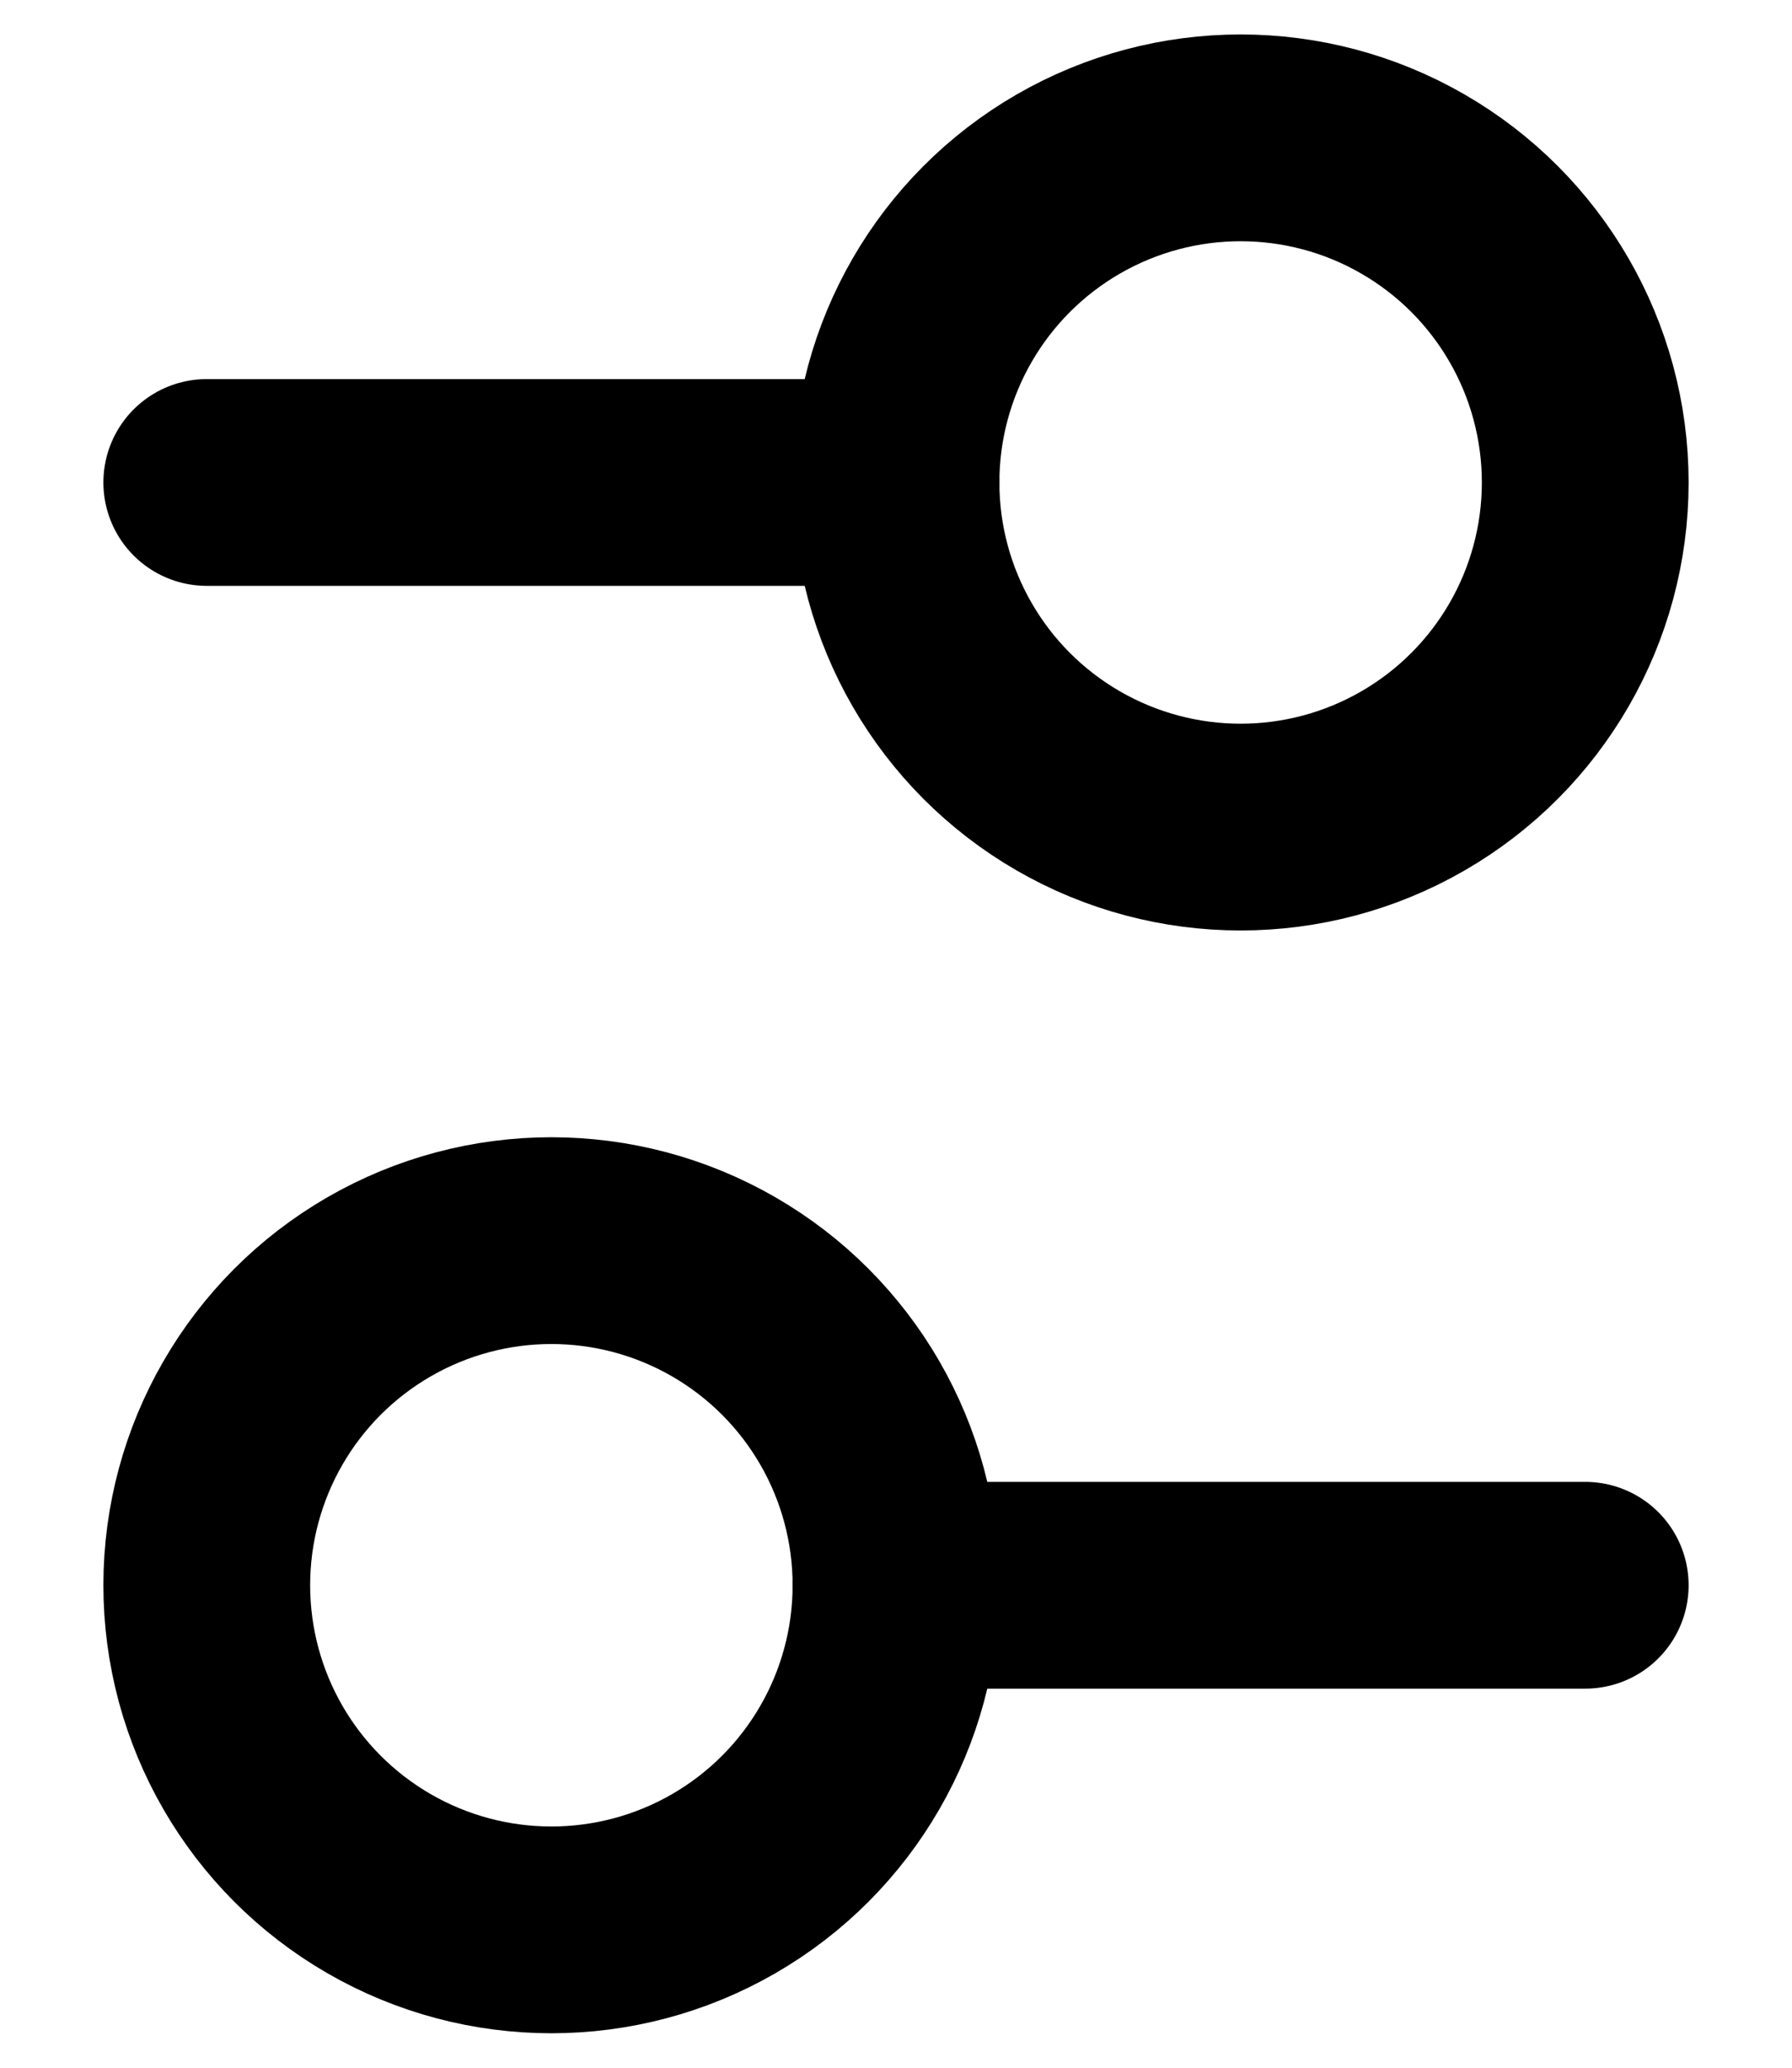
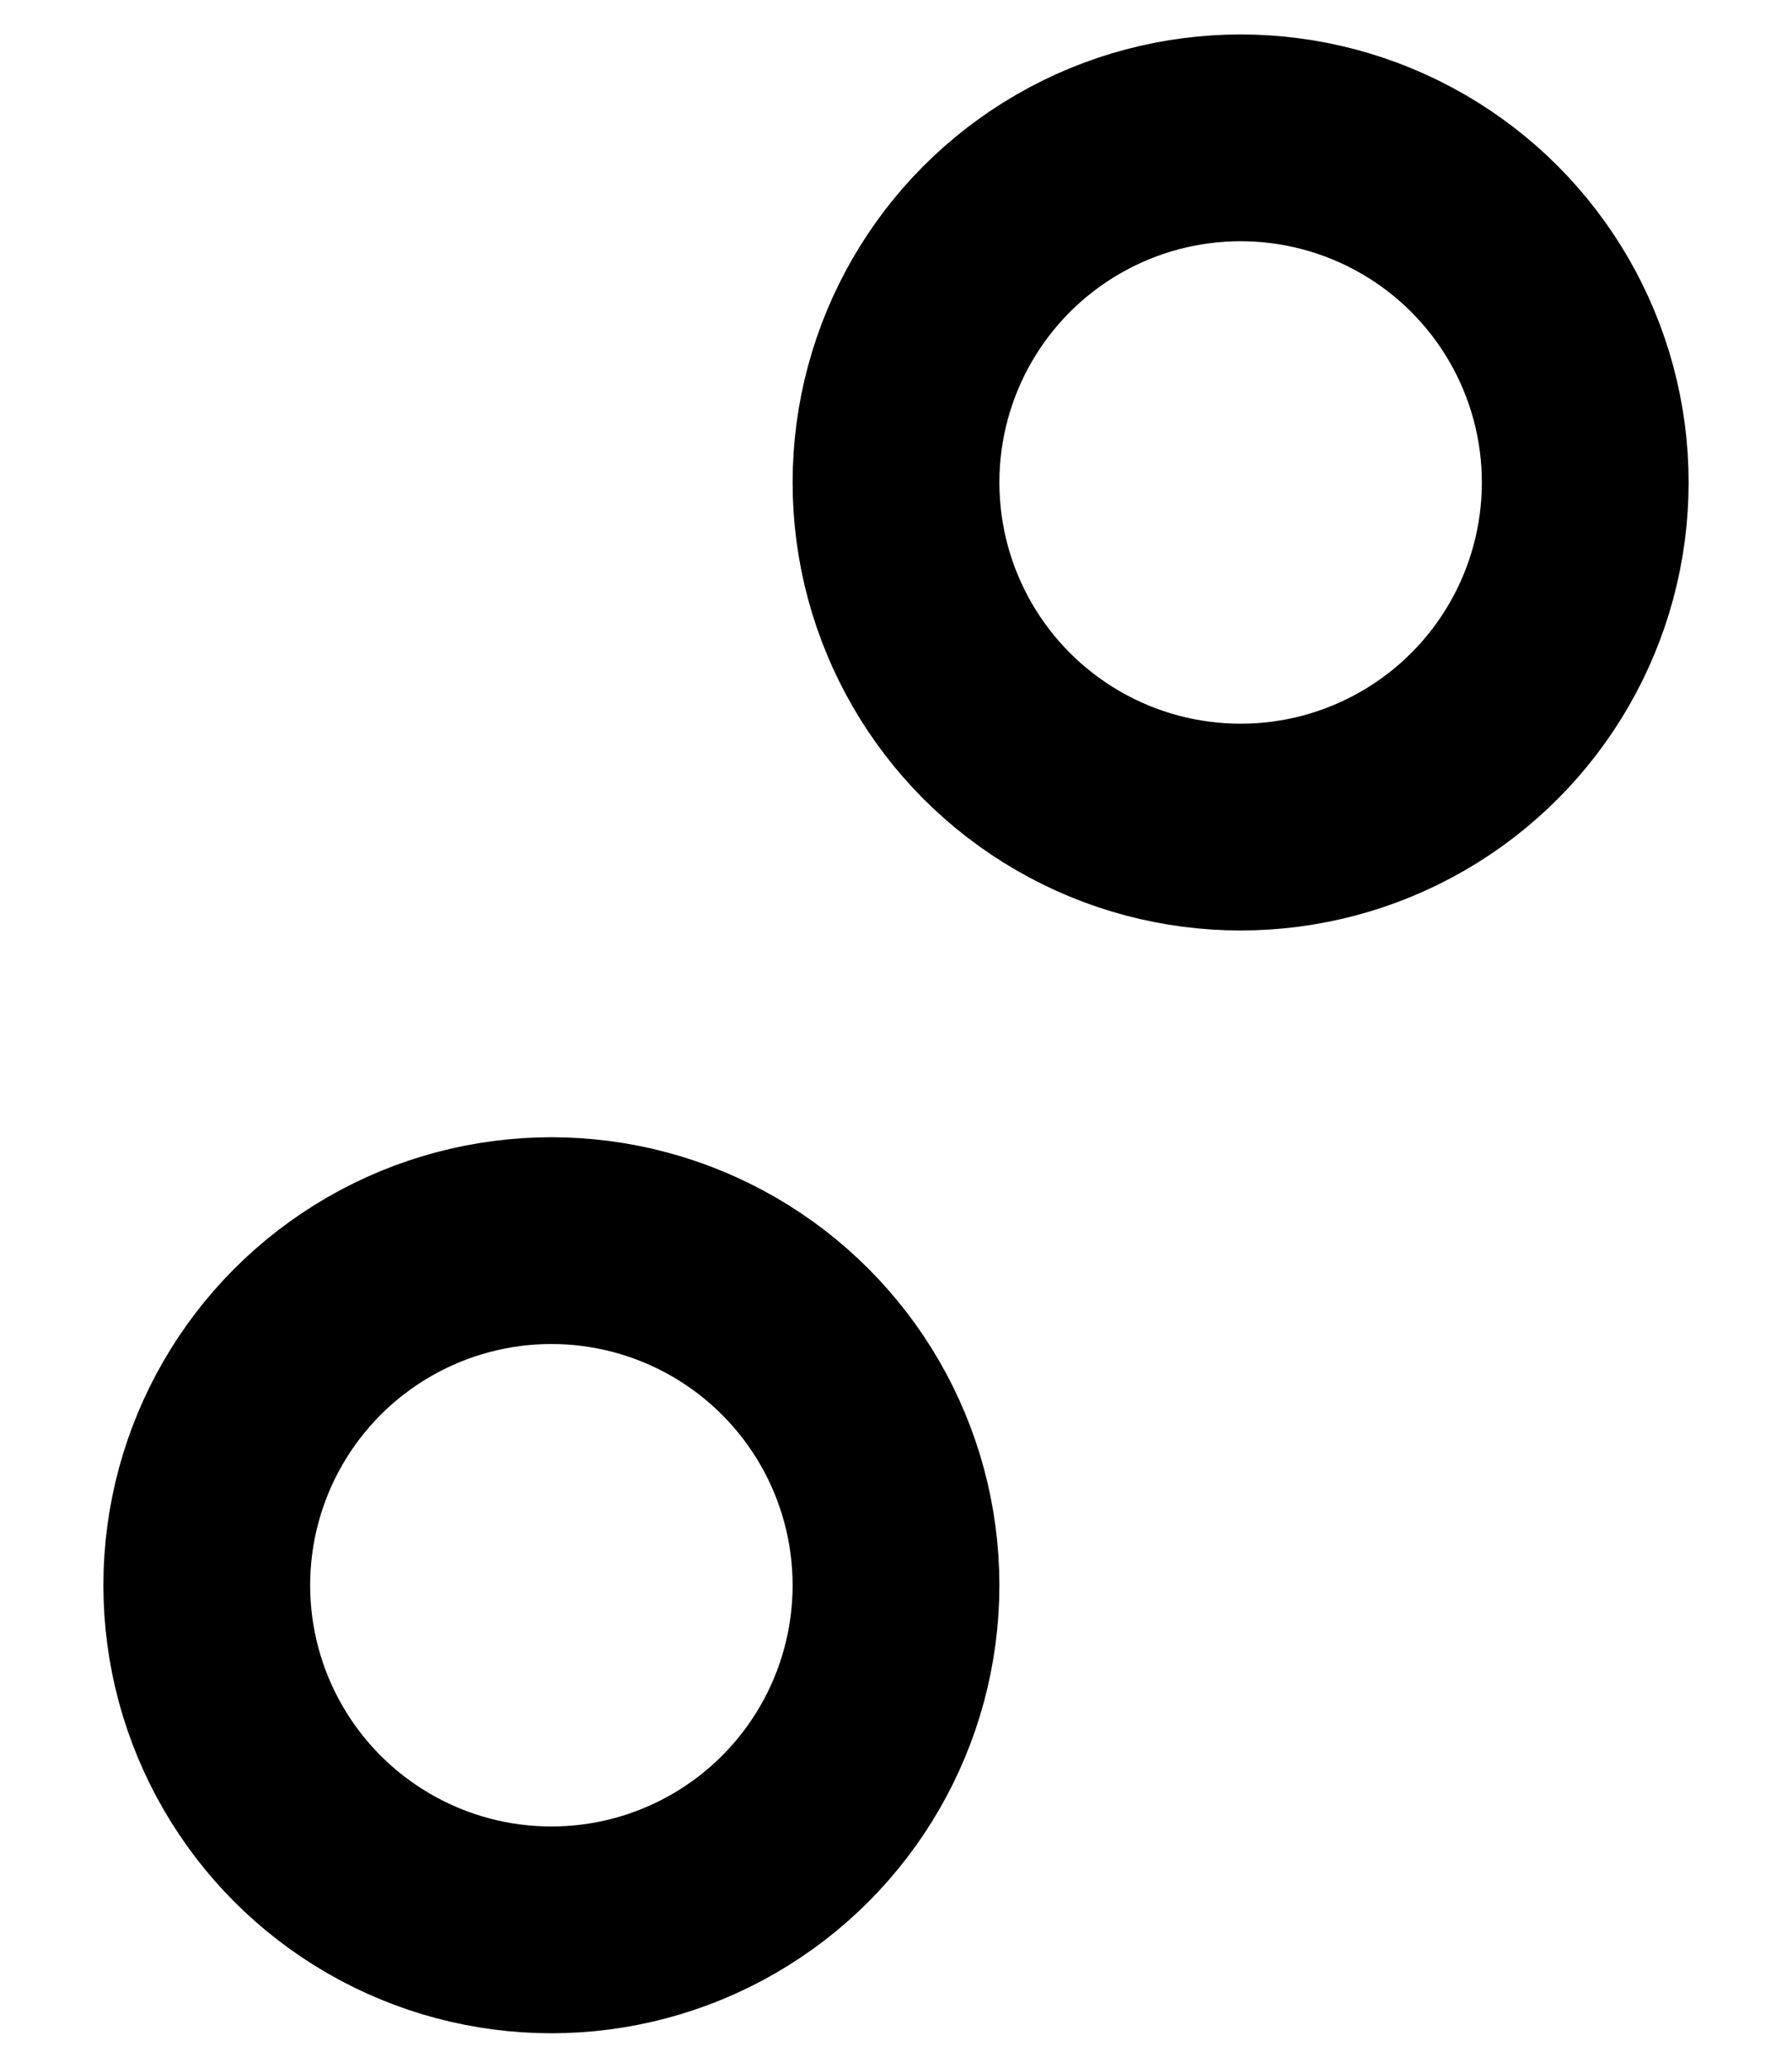
<svg xmlns="http://www.w3.org/2000/svg" width="13" height="15">
  <g transform="translate(-58 -28)" stroke="#000" stroke-width="1.5" fill="none" fill-rule="evenodd">
-     <path stroke-linecap="round" d="M59.5 31.5h5M64.5 39.5h5" />
    <circle cx="67" cy="31.5" r="2.5" />
    <circle cx="62" cy="39.5" r="2.5" />
  </g>
</svg>